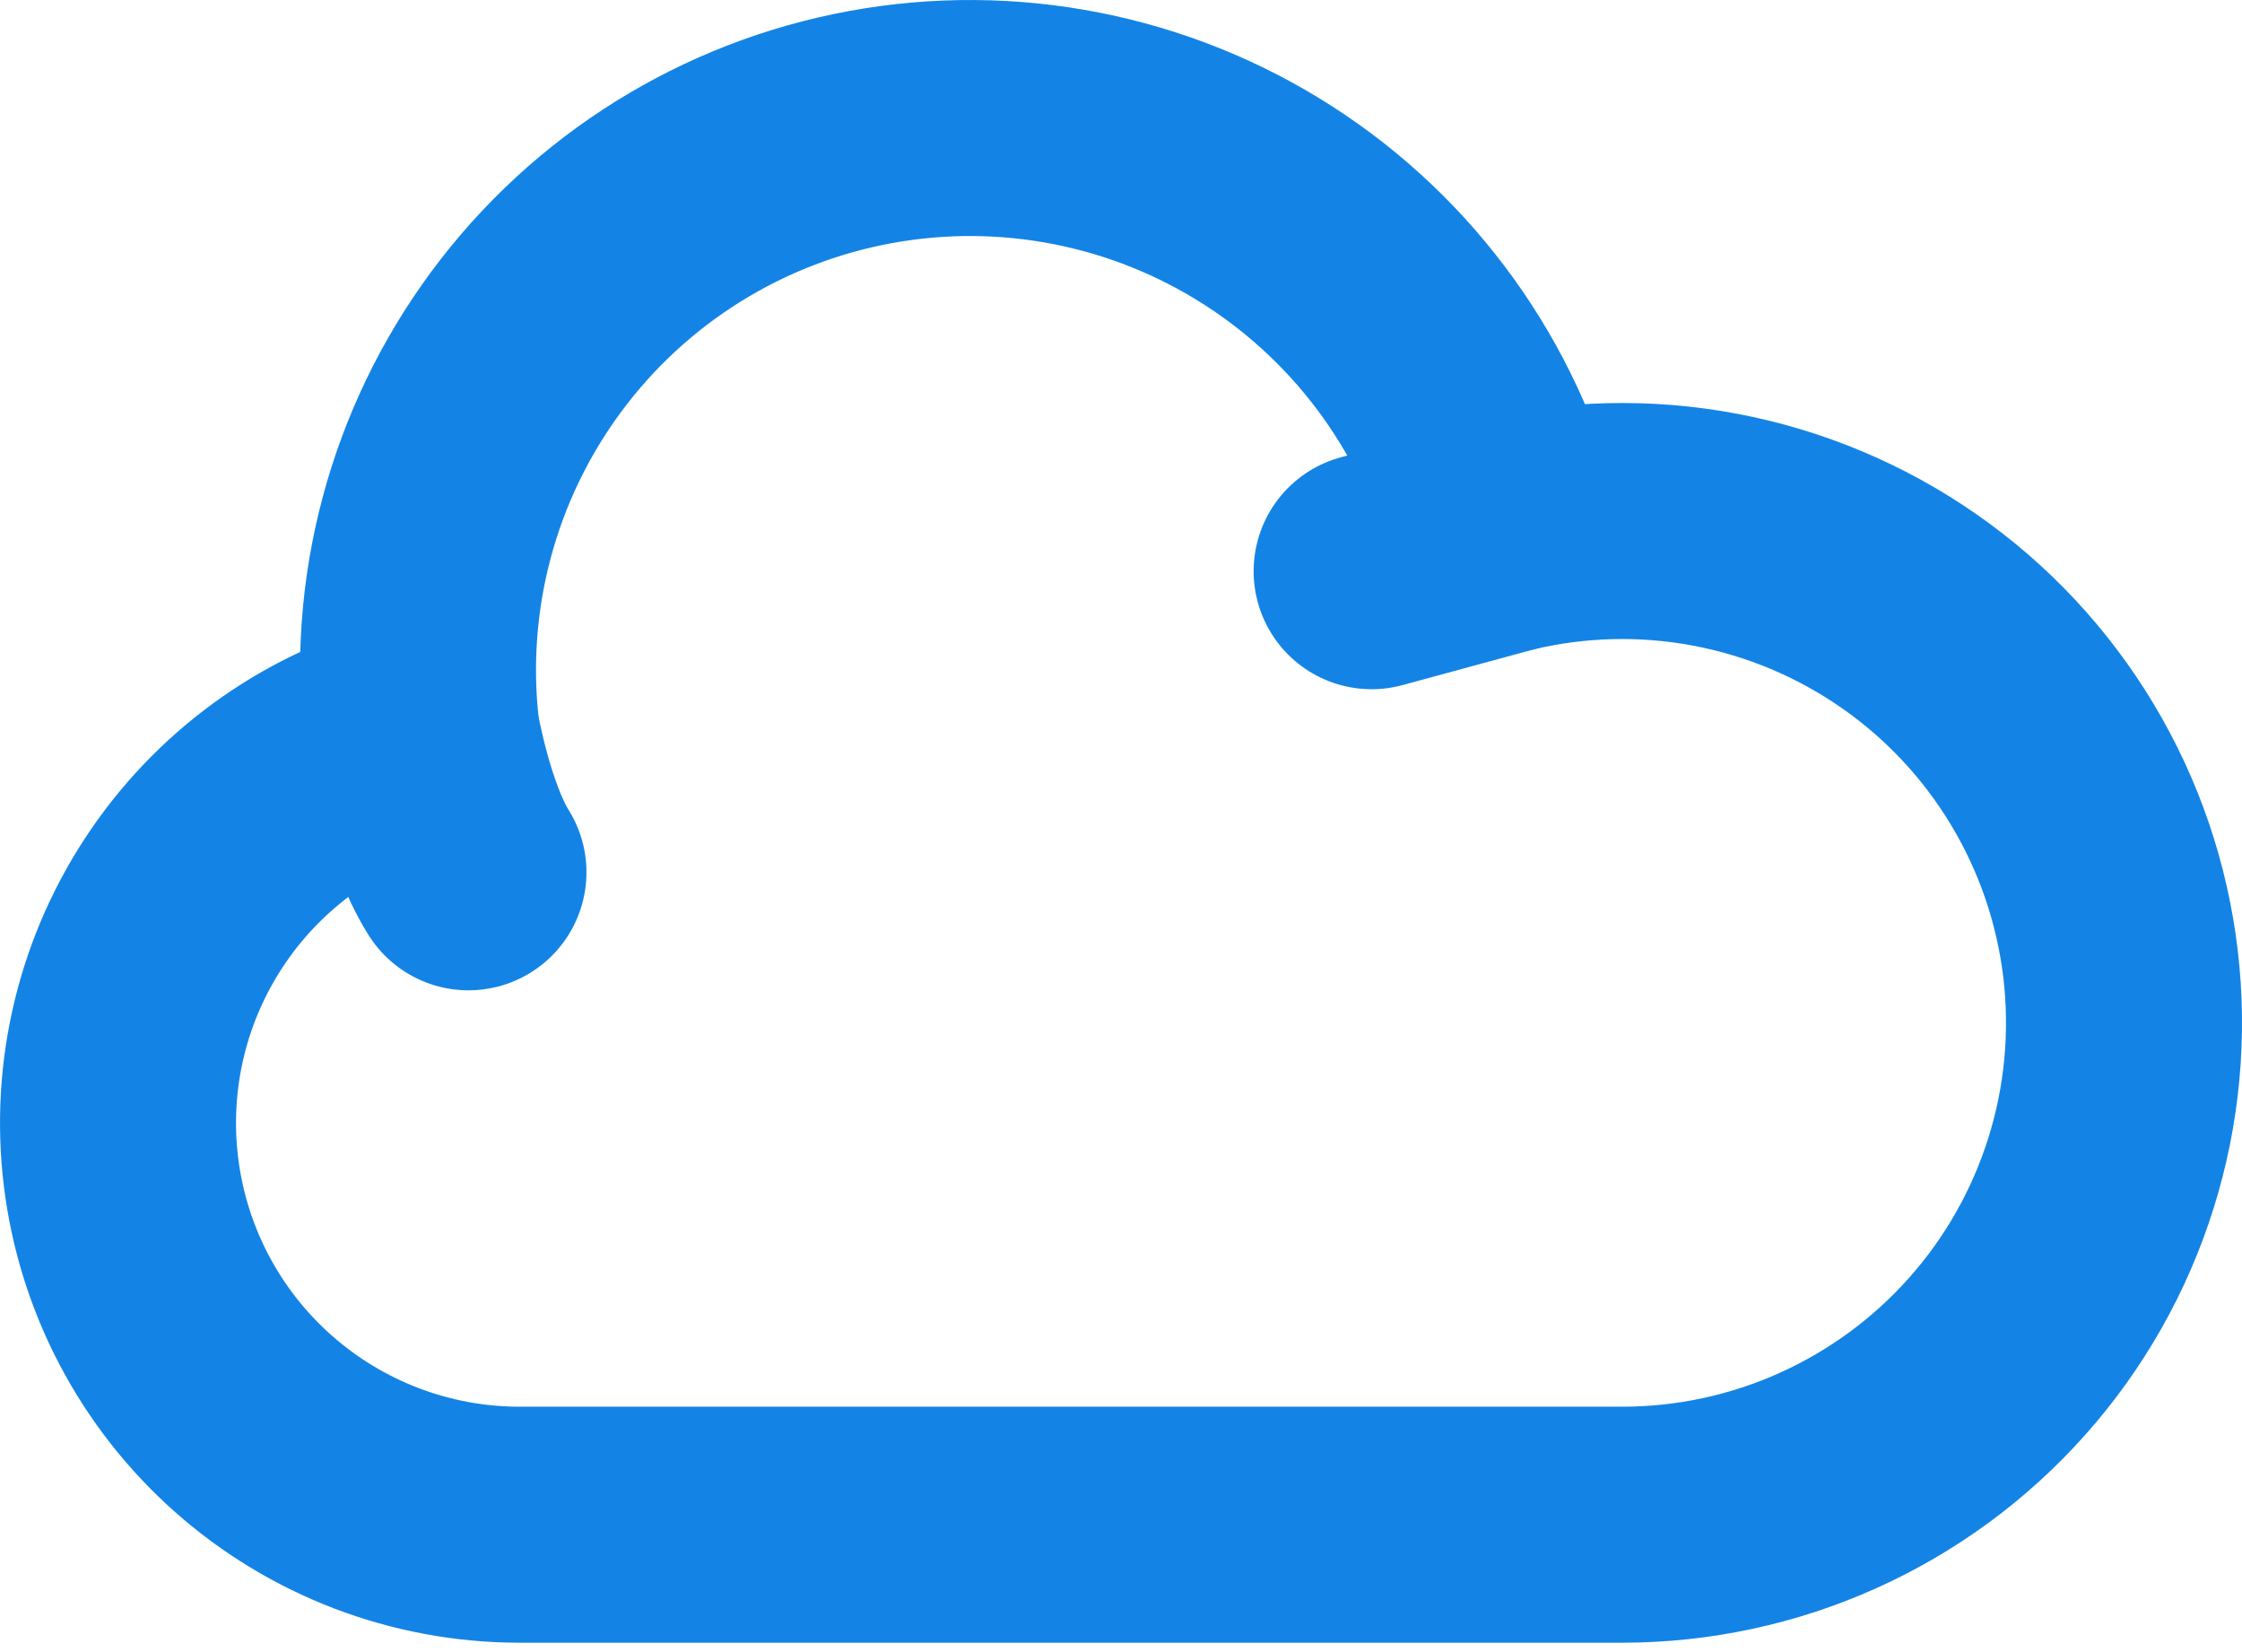
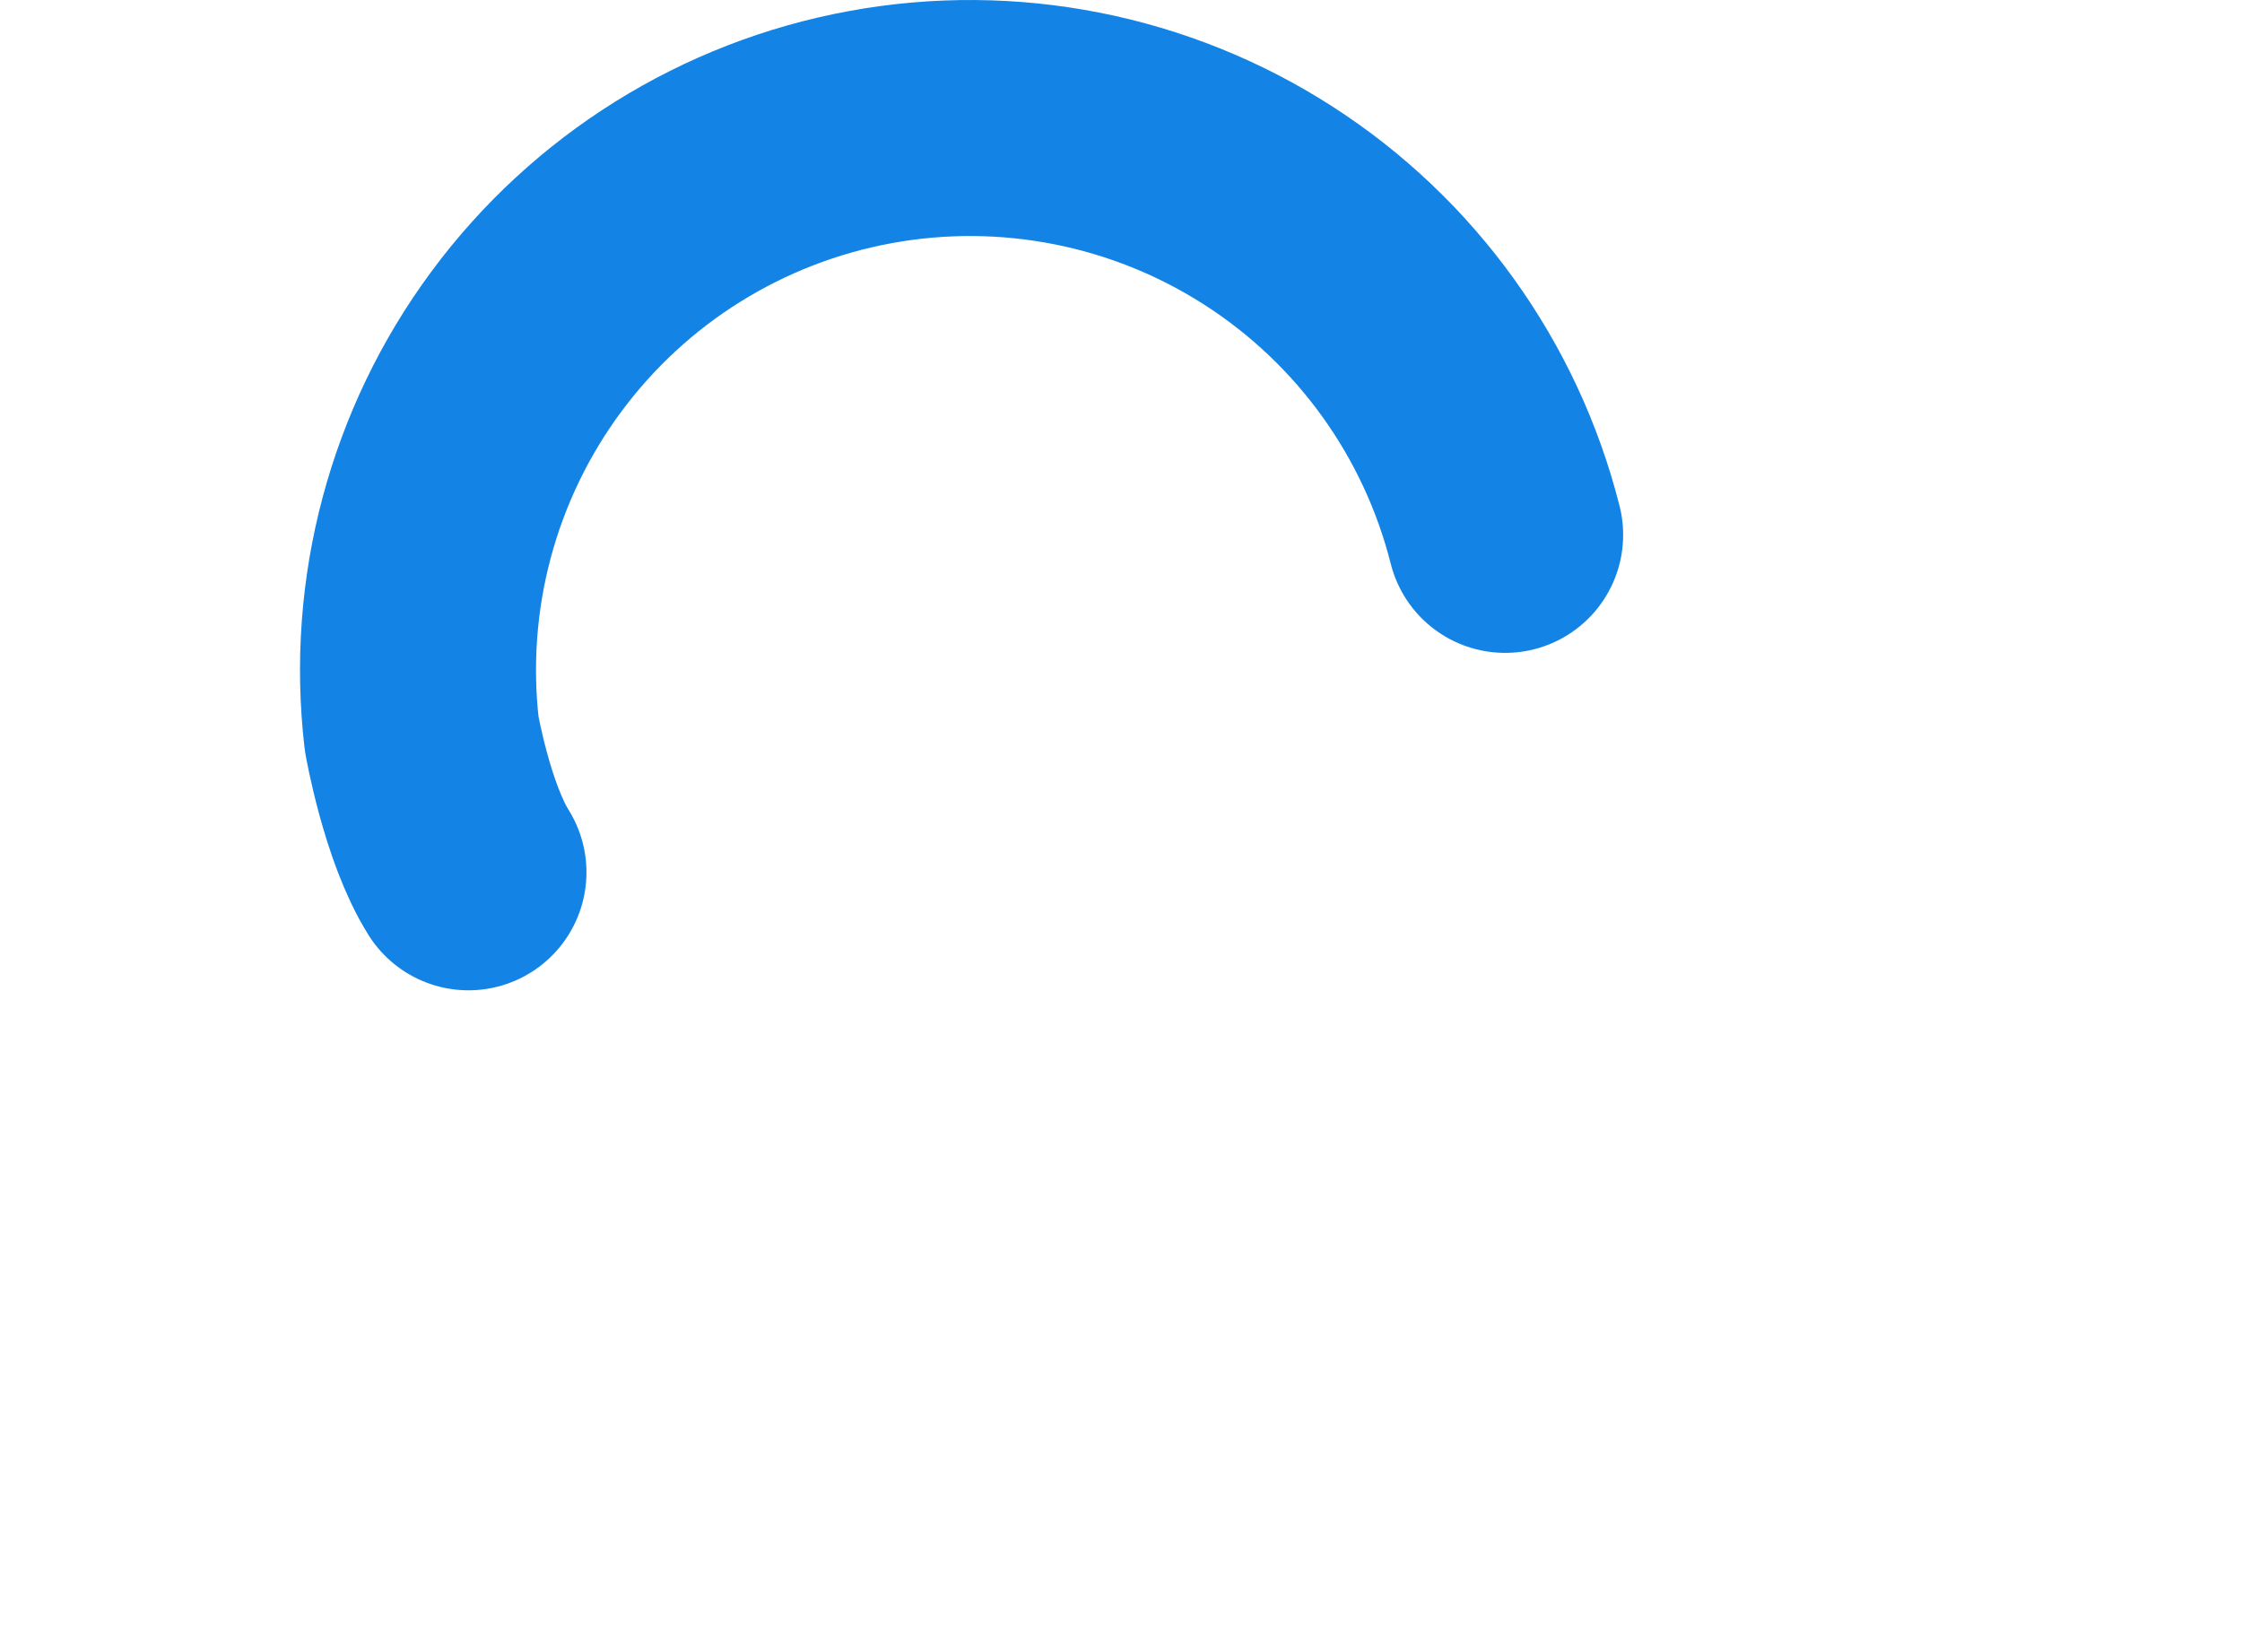
<svg xmlns="http://www.w3.org/2000/svg" width="38" height="28" viewBox="0 0 38 28" fill="none">
-   <path d="M7.146 12.432C5.537 12.836 4.132 13.815 3.194 15.183C2.255 16.551 1.849 18.215 2.051 19.861C2.252 21.508 3.048 23.024 4.289 24.125C5.53 25.226 7.131 25.837 8.789 25.841H27.501C28.702 25.84 29.889 25.585 30.984 25.092C32.079 24.599 33.058 23.88 33.855 22.982C34.653 22.084 35.251 21.027 35.61 19.881C35.97 18.735 36.082 17.526 35.941 16.334C35.799 15.141 35.407 13.992 34.789 12.962C34.172 11.932 33.343 11.044 32.358 10.358C31.372 9.671 30.253 9.201 29.072 8.978C27.892 8.755 26.678 8.785 25.511 9.065L23.248 9.681" stroke="#1384E5" stroke-width="4" stroke-linecap="round" stroke-linejoin="round" />
  <path d="M25.511 9.065C24.93 6.763 23.495 4.768 21.497 3.484C19.5 2.201 17.088 1.725 14.753 2.154C12.417 2.582 10.332 3.882 8.92 5.791C7.507 7.7 6.874 10.074 7.147 12.433C7.147 12.433 7.407 13.933 7.94 14.784" stroke="#1384E5" stroke-width="4" stroke-linecap="round" stroke-linejoin="round" />
</svg>